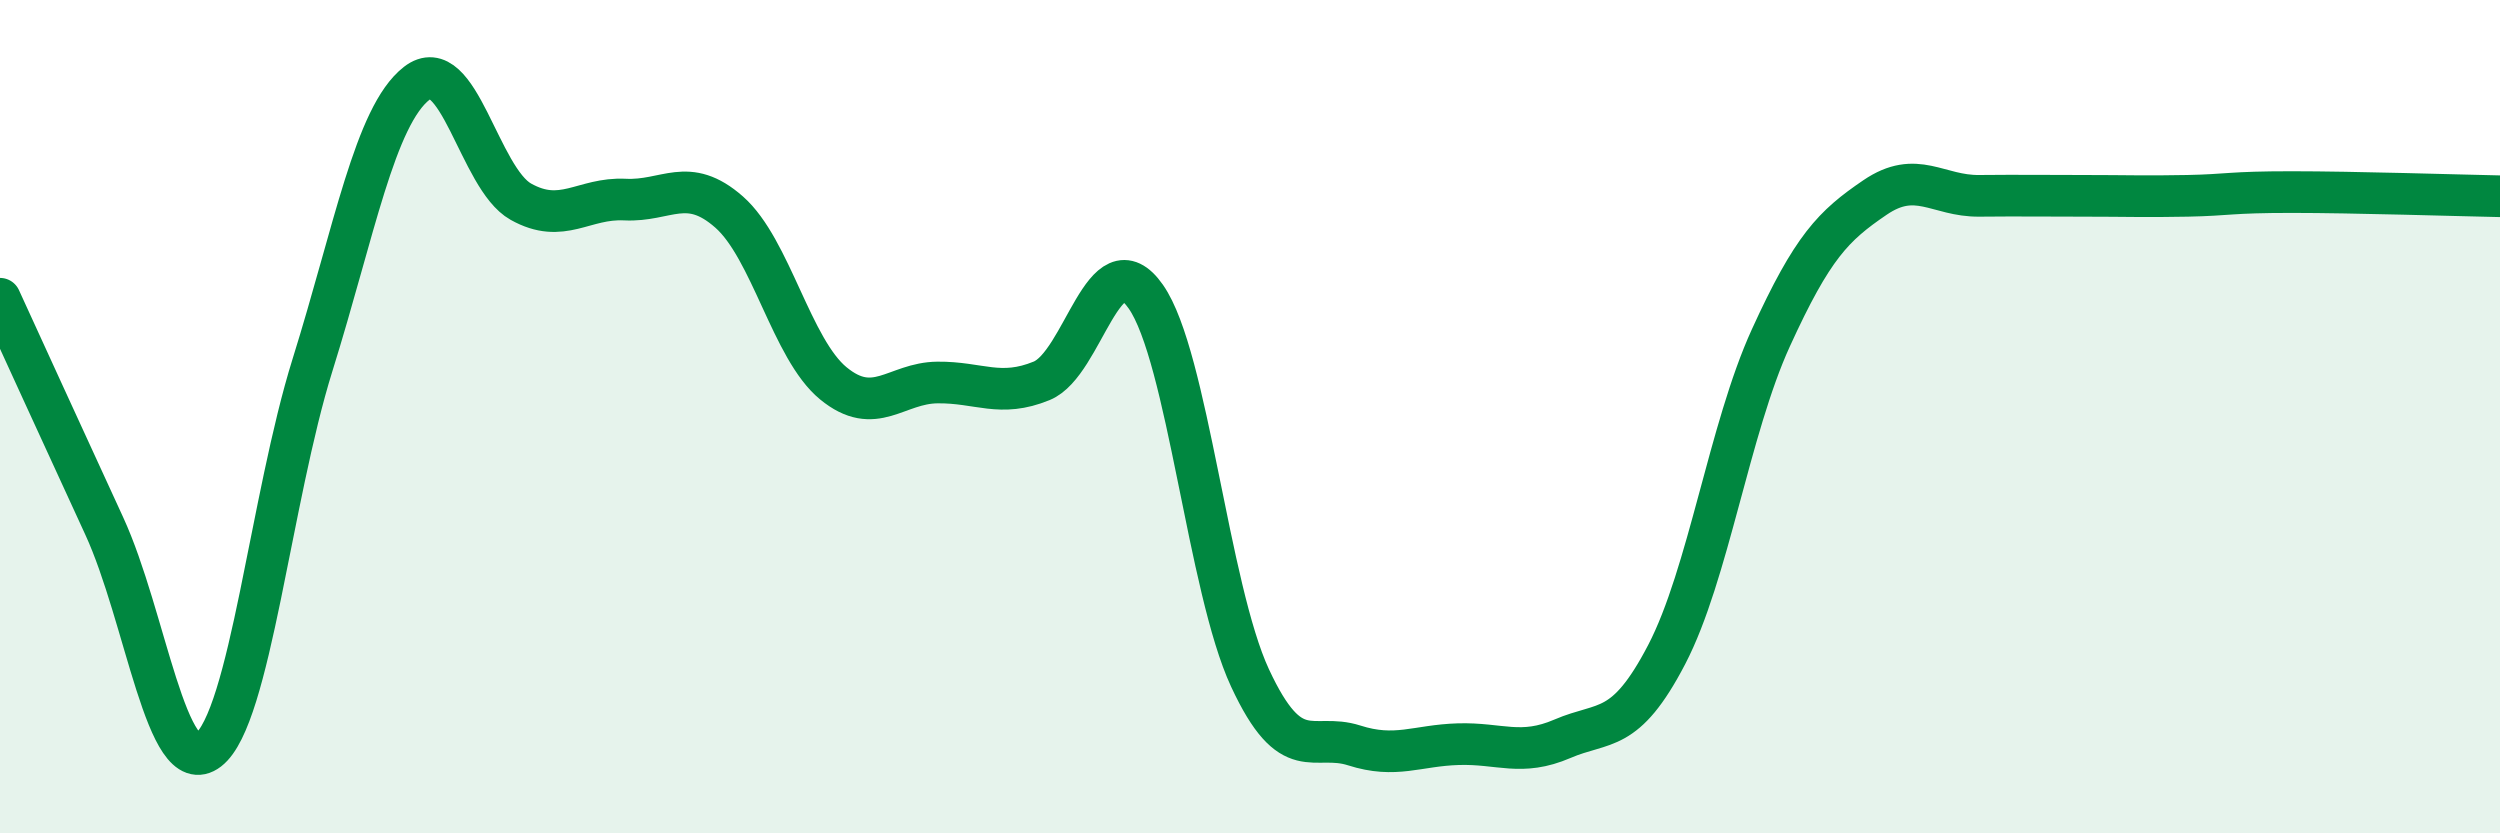
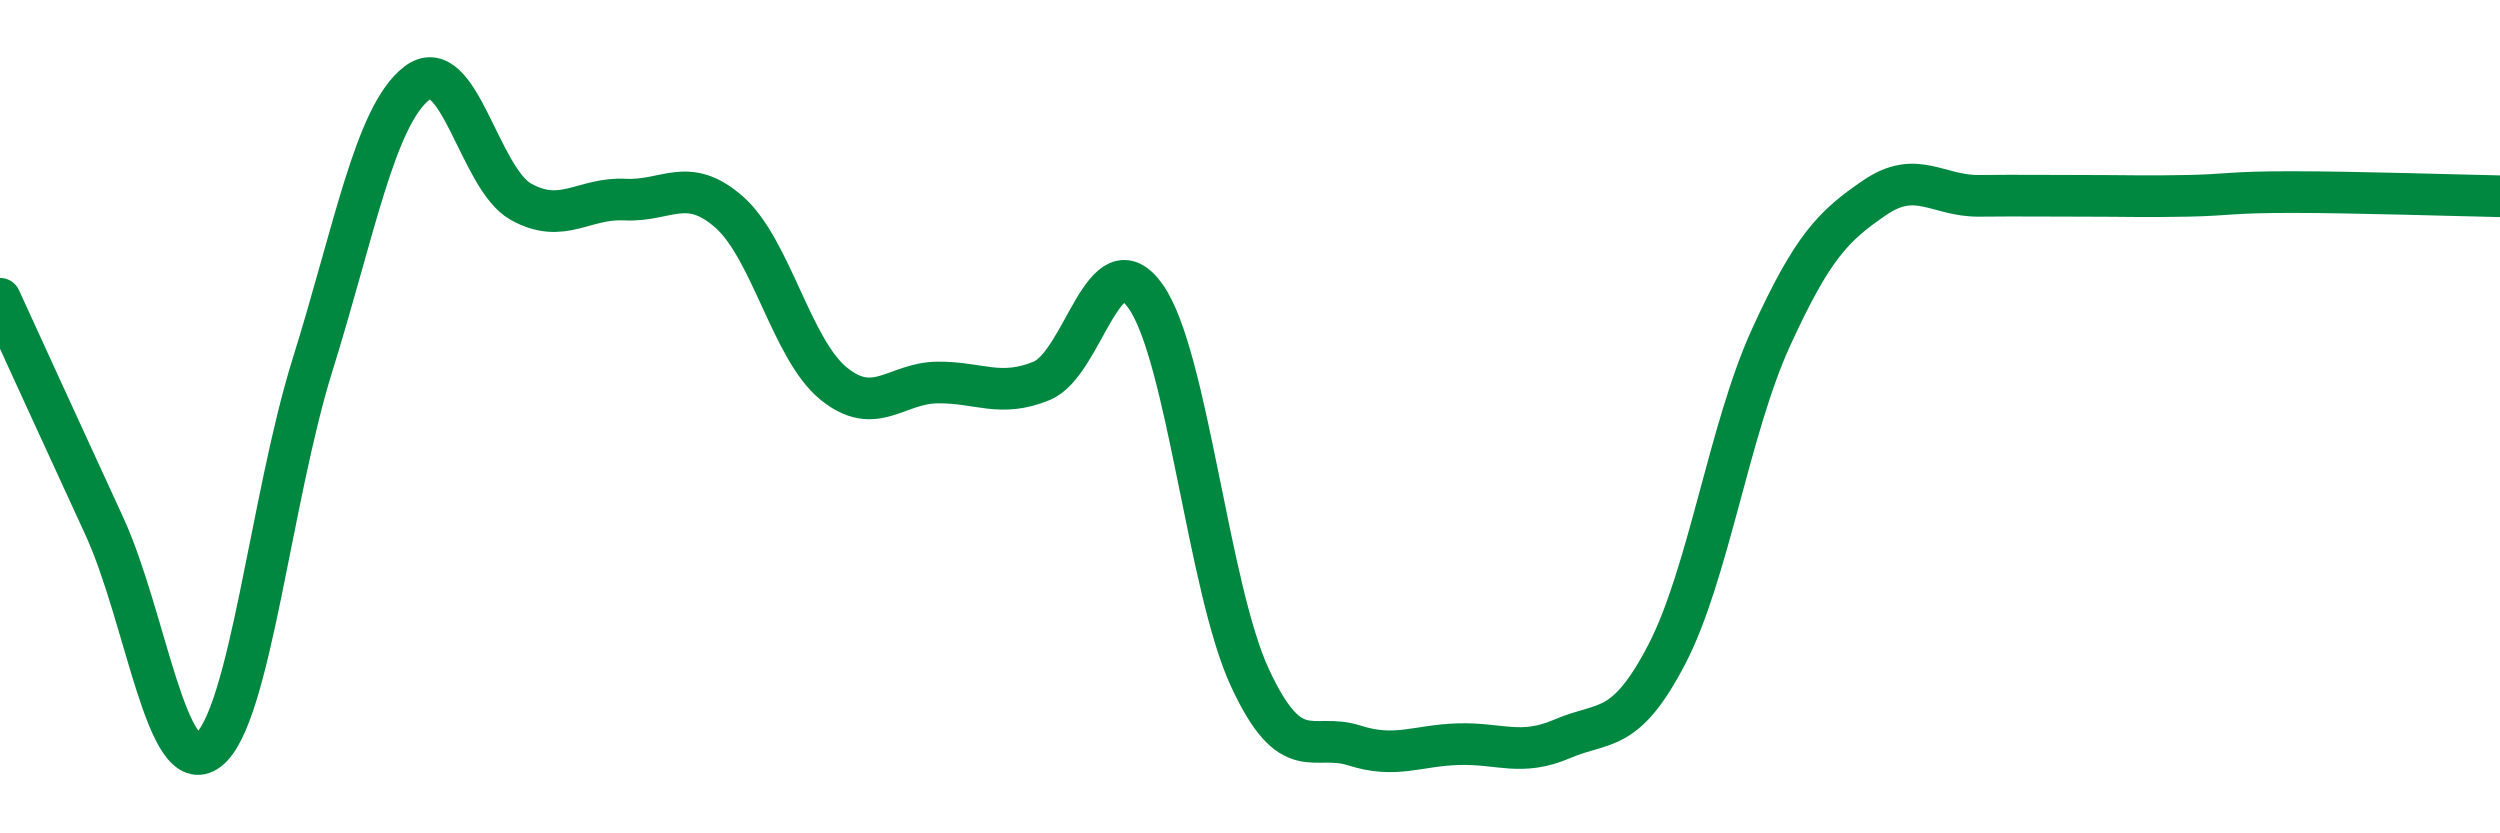
<svg xmlns="http://www.w3.org/2000/svg" width="60" height="20" viewBox="0 0 60 20">
-   <path d="M 0,7.17 C 0.5,8.26 1.5,10.45 2.5,12.62 C 3.5,14.79 4,18.77 5,18 C 6,17.23 6.5,11.96 7.5,8.76 C 8.5,5.56 9,2.78 10,2 C 11,1.22 11.5,4.28 12.5,4.84 C 13.5,5.4 14,4.74 15,4.79 C 16,4.84 16.5,4.21 17.5,5.09 C 18.5,5.97 19,8.38 20,9.2 C 21,10.02 21.5,9.19 22.5,9.18 C 23.5,9.17 24,9.55 25,9.14 C 26,8.73 26.5,5.69 27.5,7.12 C 28.5,8.55 29,14.12 30,16.27 C 31,18.42 31.5,17.57 32.5,17.89 C 33.5,18.21 34,17.89 35,17.86 C 36,17.83 36.5,18.16 37.5,17.73 C 38.5,17.3 39,17.63 40,15.71 C 41,13.79 41.5,10.3 42.5,8.11 C 43.5,5.92 44,5.42 45,4.74 C 46,4.06 46.5,4.71 47.5,4.7 C 48.5,4.69 49,4.7 50,4.7 C 51,4.7 51.5,4.72 52.5,4.7 C 53.5,4.68 53.5,4.61 55,4.61 C 56.5,4.61 59,4.69 60,4.71L60 20L0 20Z" fill="#008740" opacity="0.1" stroke-linecap="round" stroke-linejoin="round" />
  <path d="M 0,7.17 C 0.5,8.26 1.5,10.45 2.5,12.62 C 3.5,14.79 4,18.77 5,18 C 6,17.23 6.5,11.96 7.5,8.76 C 8.5,5.56 9,2.78 10,2 C 11,1.22 11.5,4.28 12.5,4.84 C 13.5,5.4 14,4.74 15,4.79 C 16,4.84 16.5,4.21 17.5,5.09 C 18.5,5.97 19,8.38 20,9.2 C 21,10.02 21.5,9.19 22.5,9.18 C 23.5,9.17 24,9.55 25,9.14 C 26,8.73 26.5,5.69 27.5,7.12 C 28.5,8.55 29,14.12 30,16.27 C 31,18.42 31.5,17.57 32.5,17.89 C 33.5,18.21 34,17.89 35,17.86 C 36,17.83 36.5,18.16 37.5,17.73 C 38.5,17.3 39,17.63 40,15.71 C 41,13.79 41.5,10.3 42.5,8.11 C 43.5,5.92 44,5.42 45,4.74 C 46,4.06 46.5,4.71 47.5,4.7 C 48.5,4.69 49,4.7 50,4.7 C 51,4.7 51.5,4.72 52.5,4.7 C 53.5,4.68 53.5,4.61 55,4.61 C 56.5,4.61 59,4.69 60,4.71" stroke="#008740" stroke-width="1" fill="none" stroke-linecap="round" stroke-linejoin="round" />
</svg>